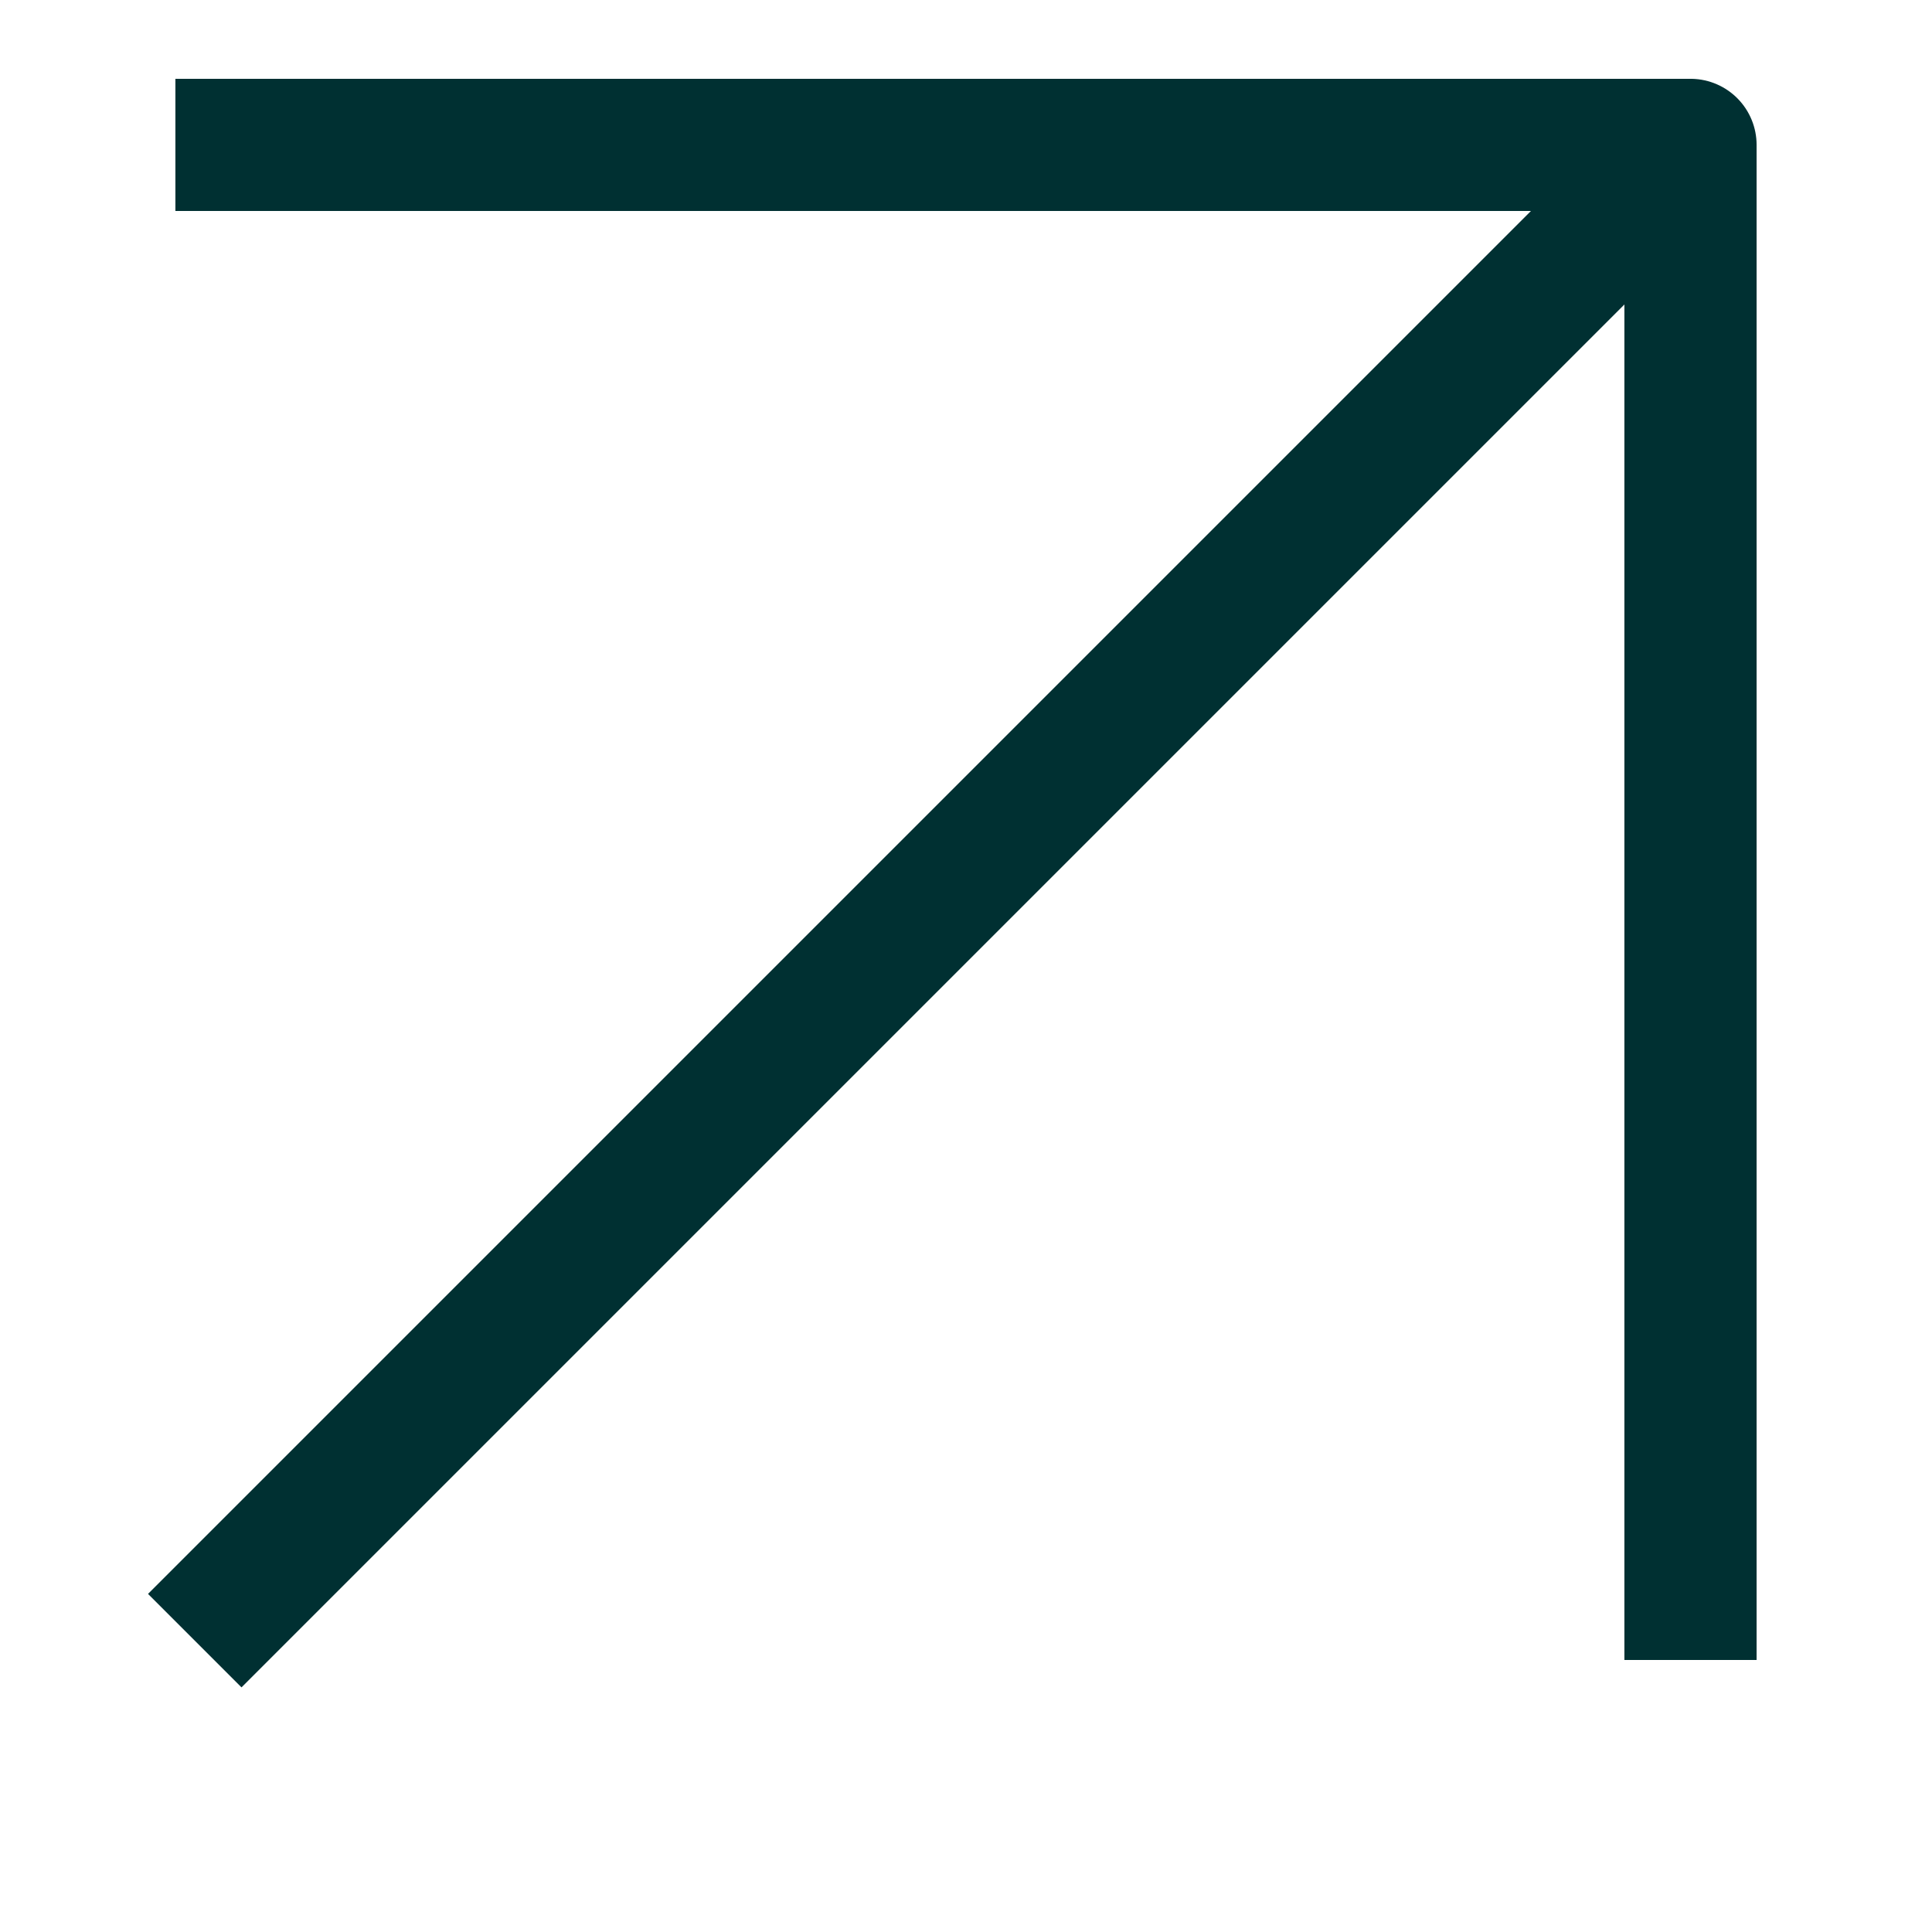
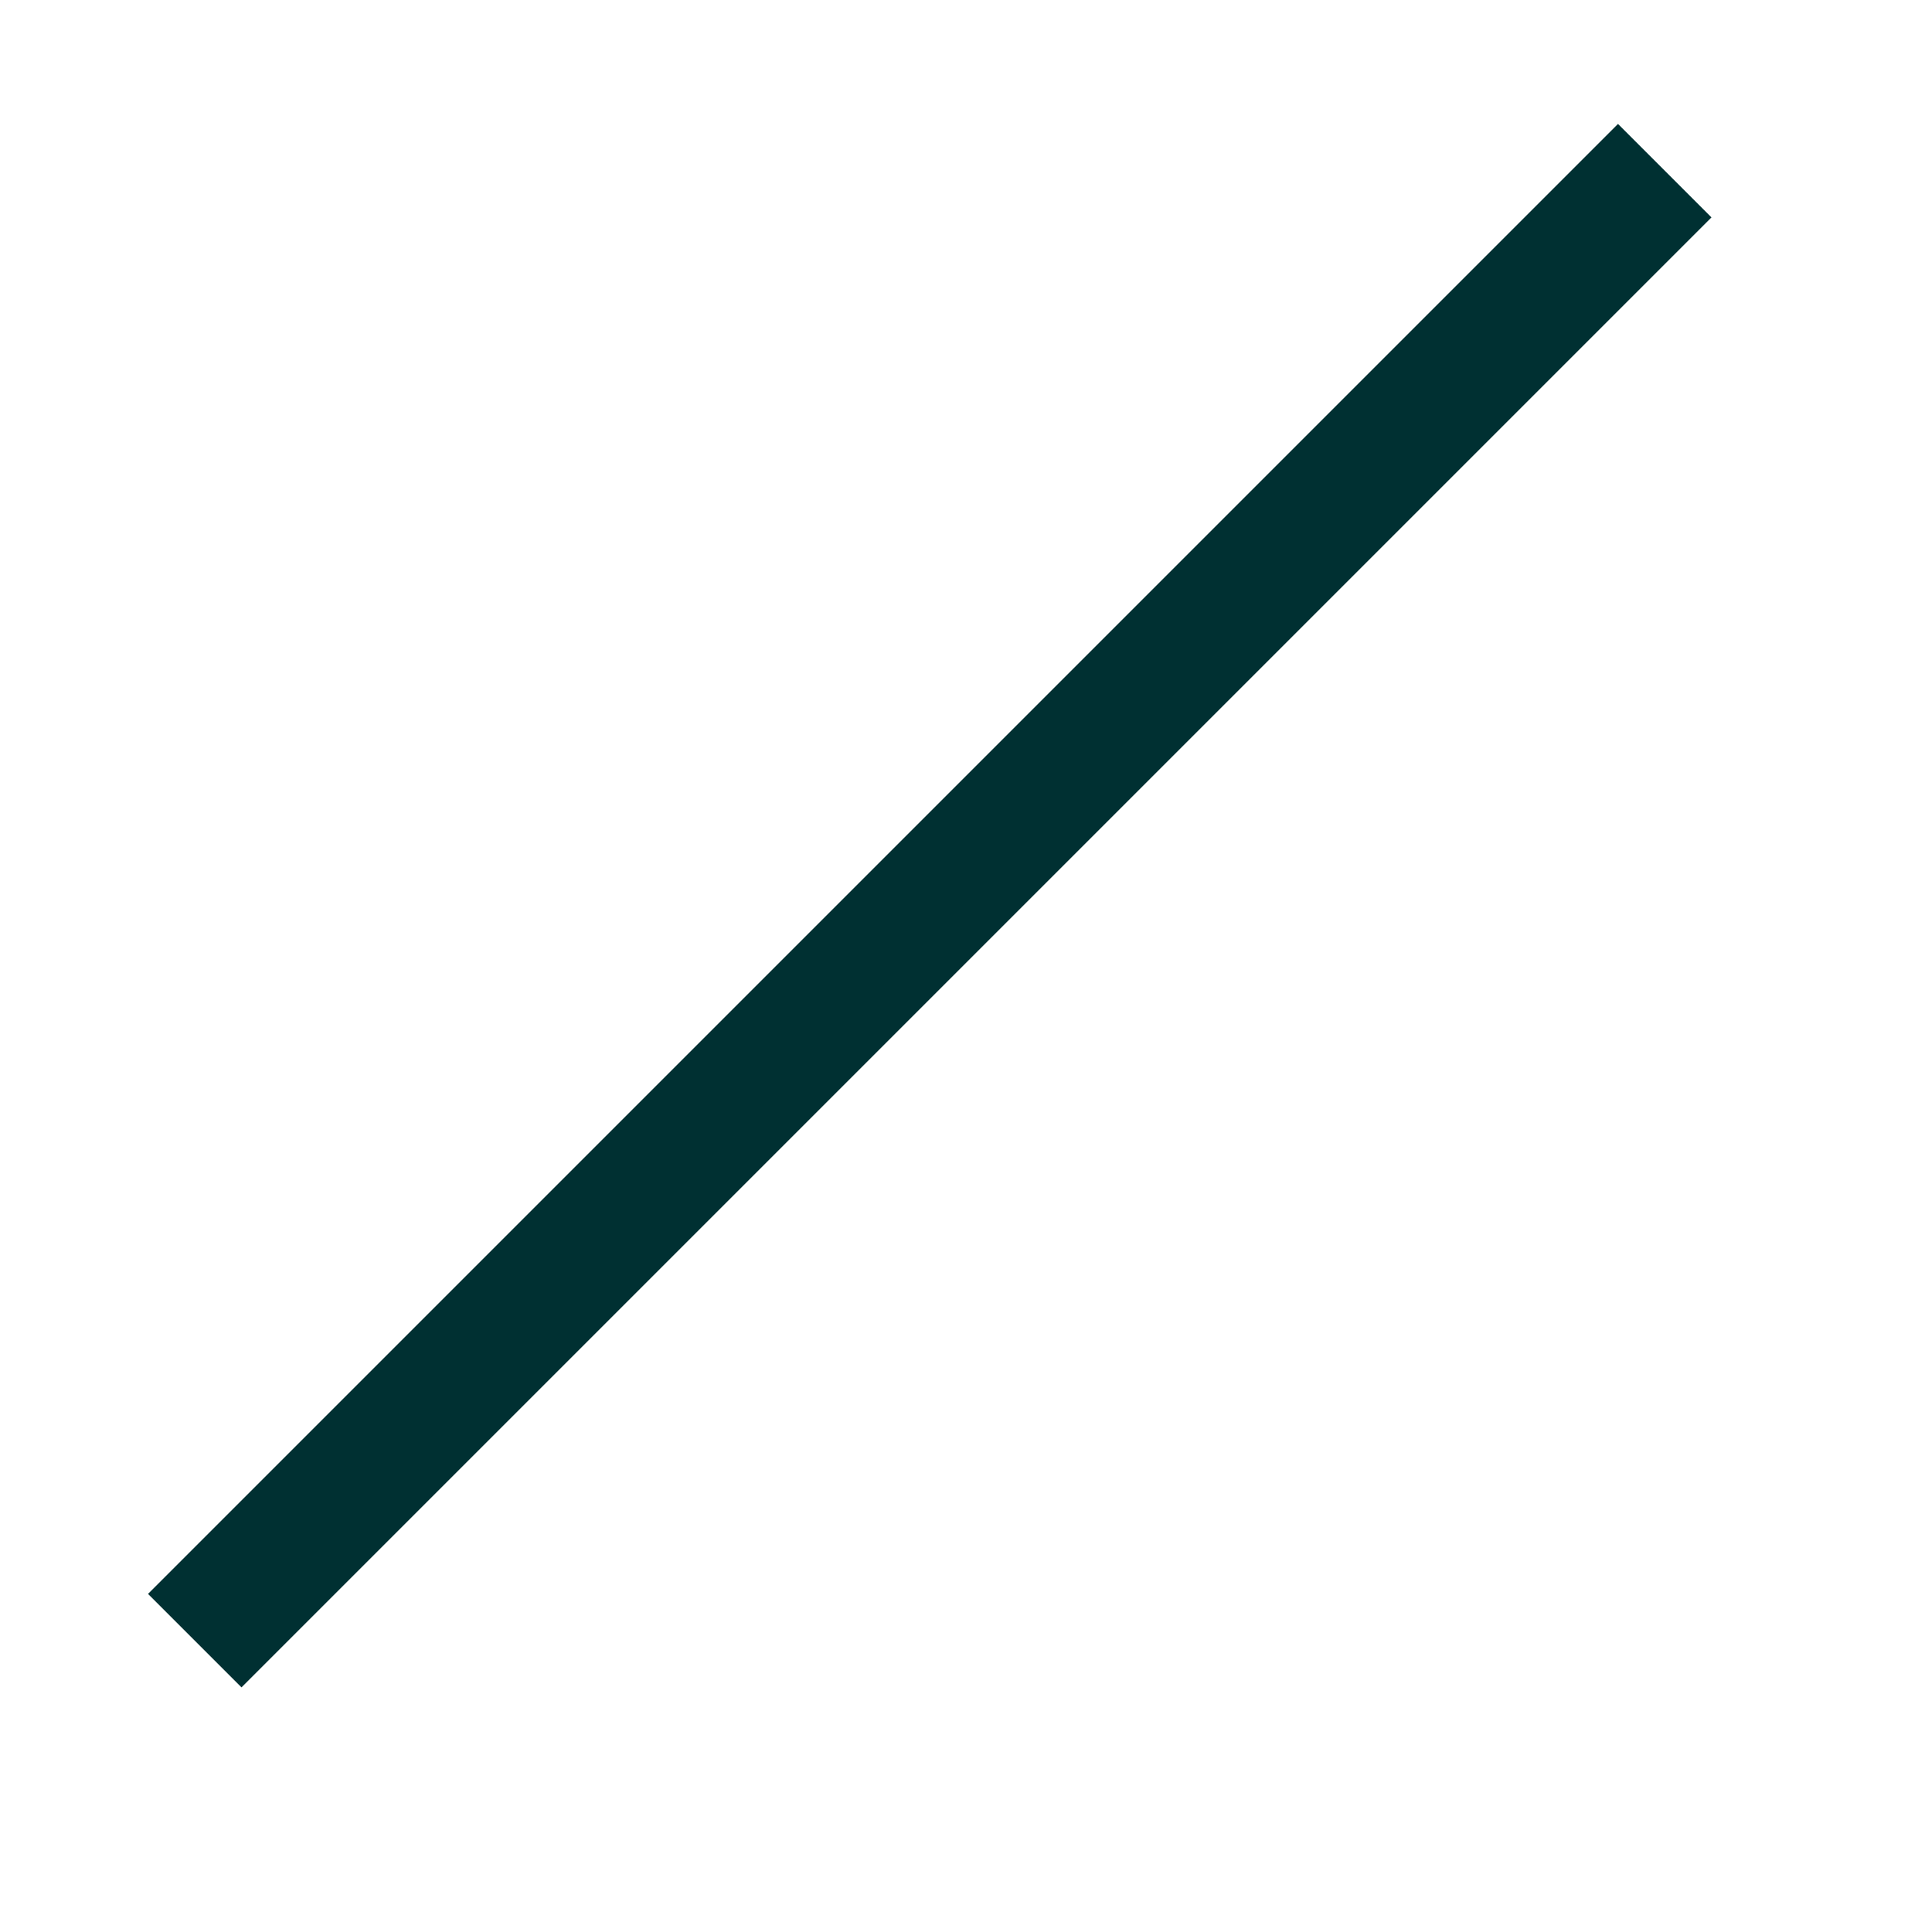
<svg xmlns="http://www.w3.org/2000/svg" width="19" height="19" viewBox="0 0 19 19" fill="none">
  <path d="M2.375 15.675L15.912 2.138" stroke="#003032" stroke-width="1.3" stroke-linecap="square" stroke-linejoin="round" />
-   <path d="M2.375 1.425H16.625V15.675" stroke="#003032" stroke-width="1.3" stroke-linecap="square" stroke-linejoin="round" />
</svg>